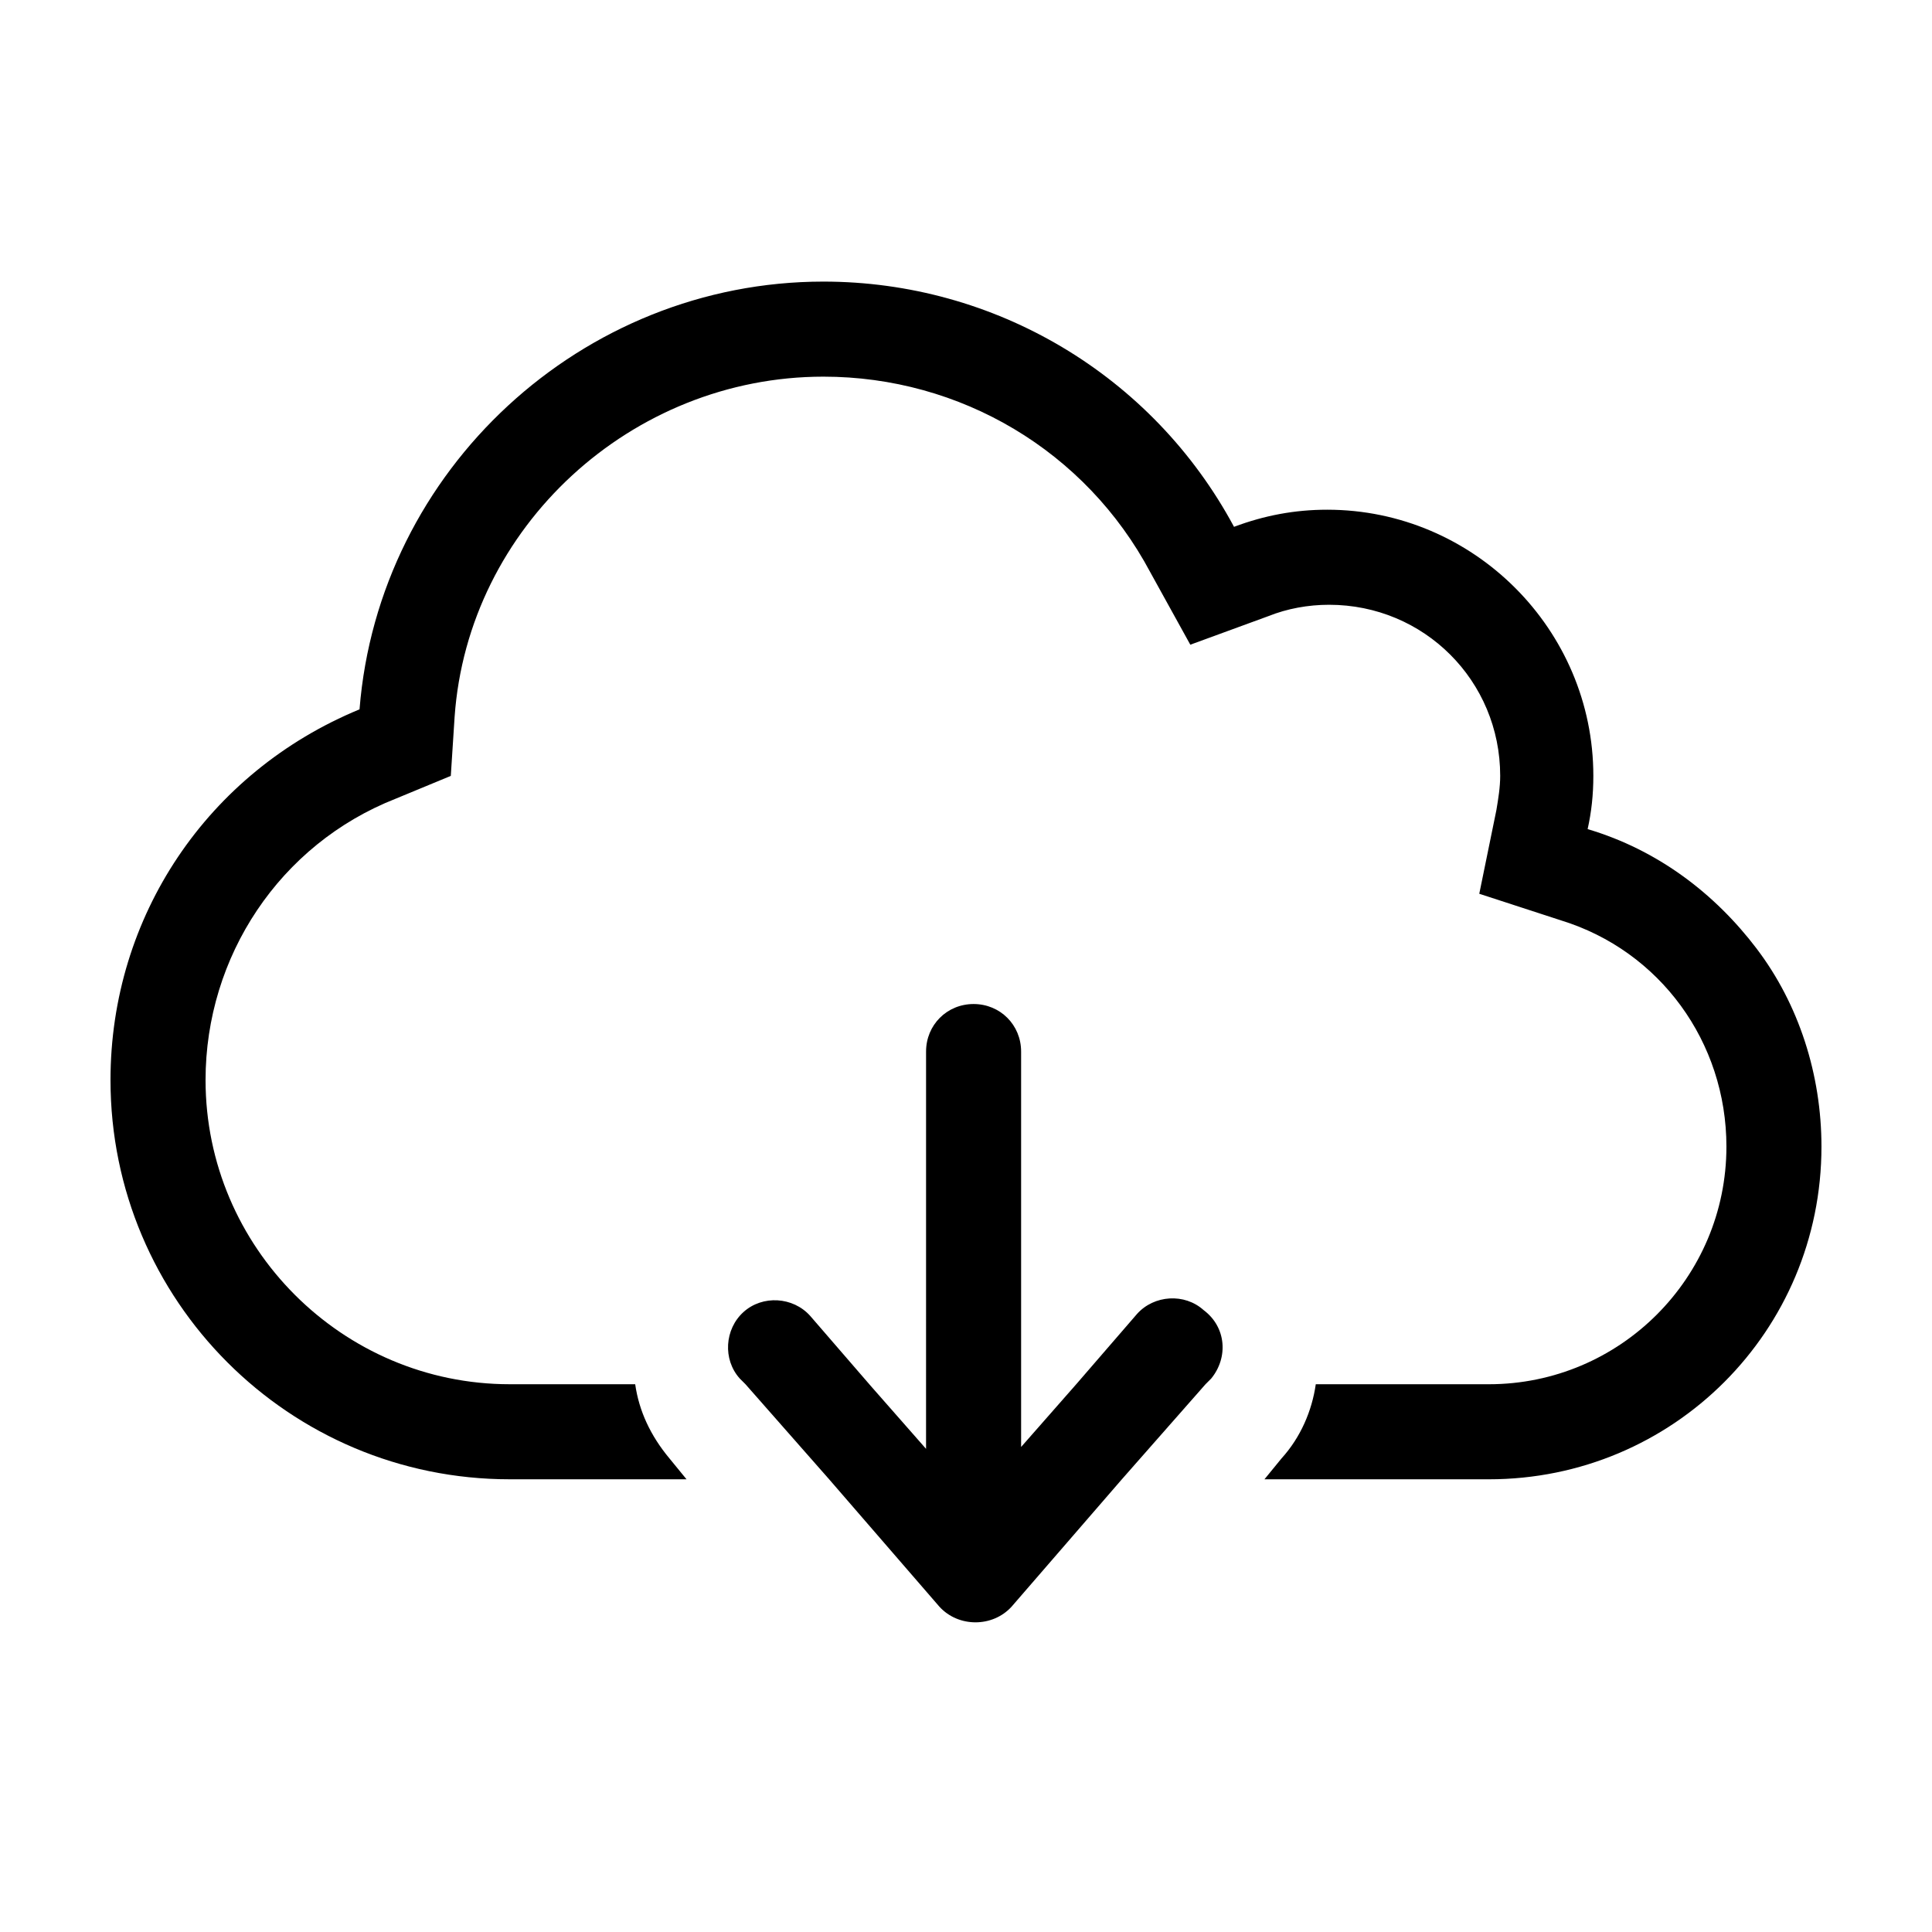
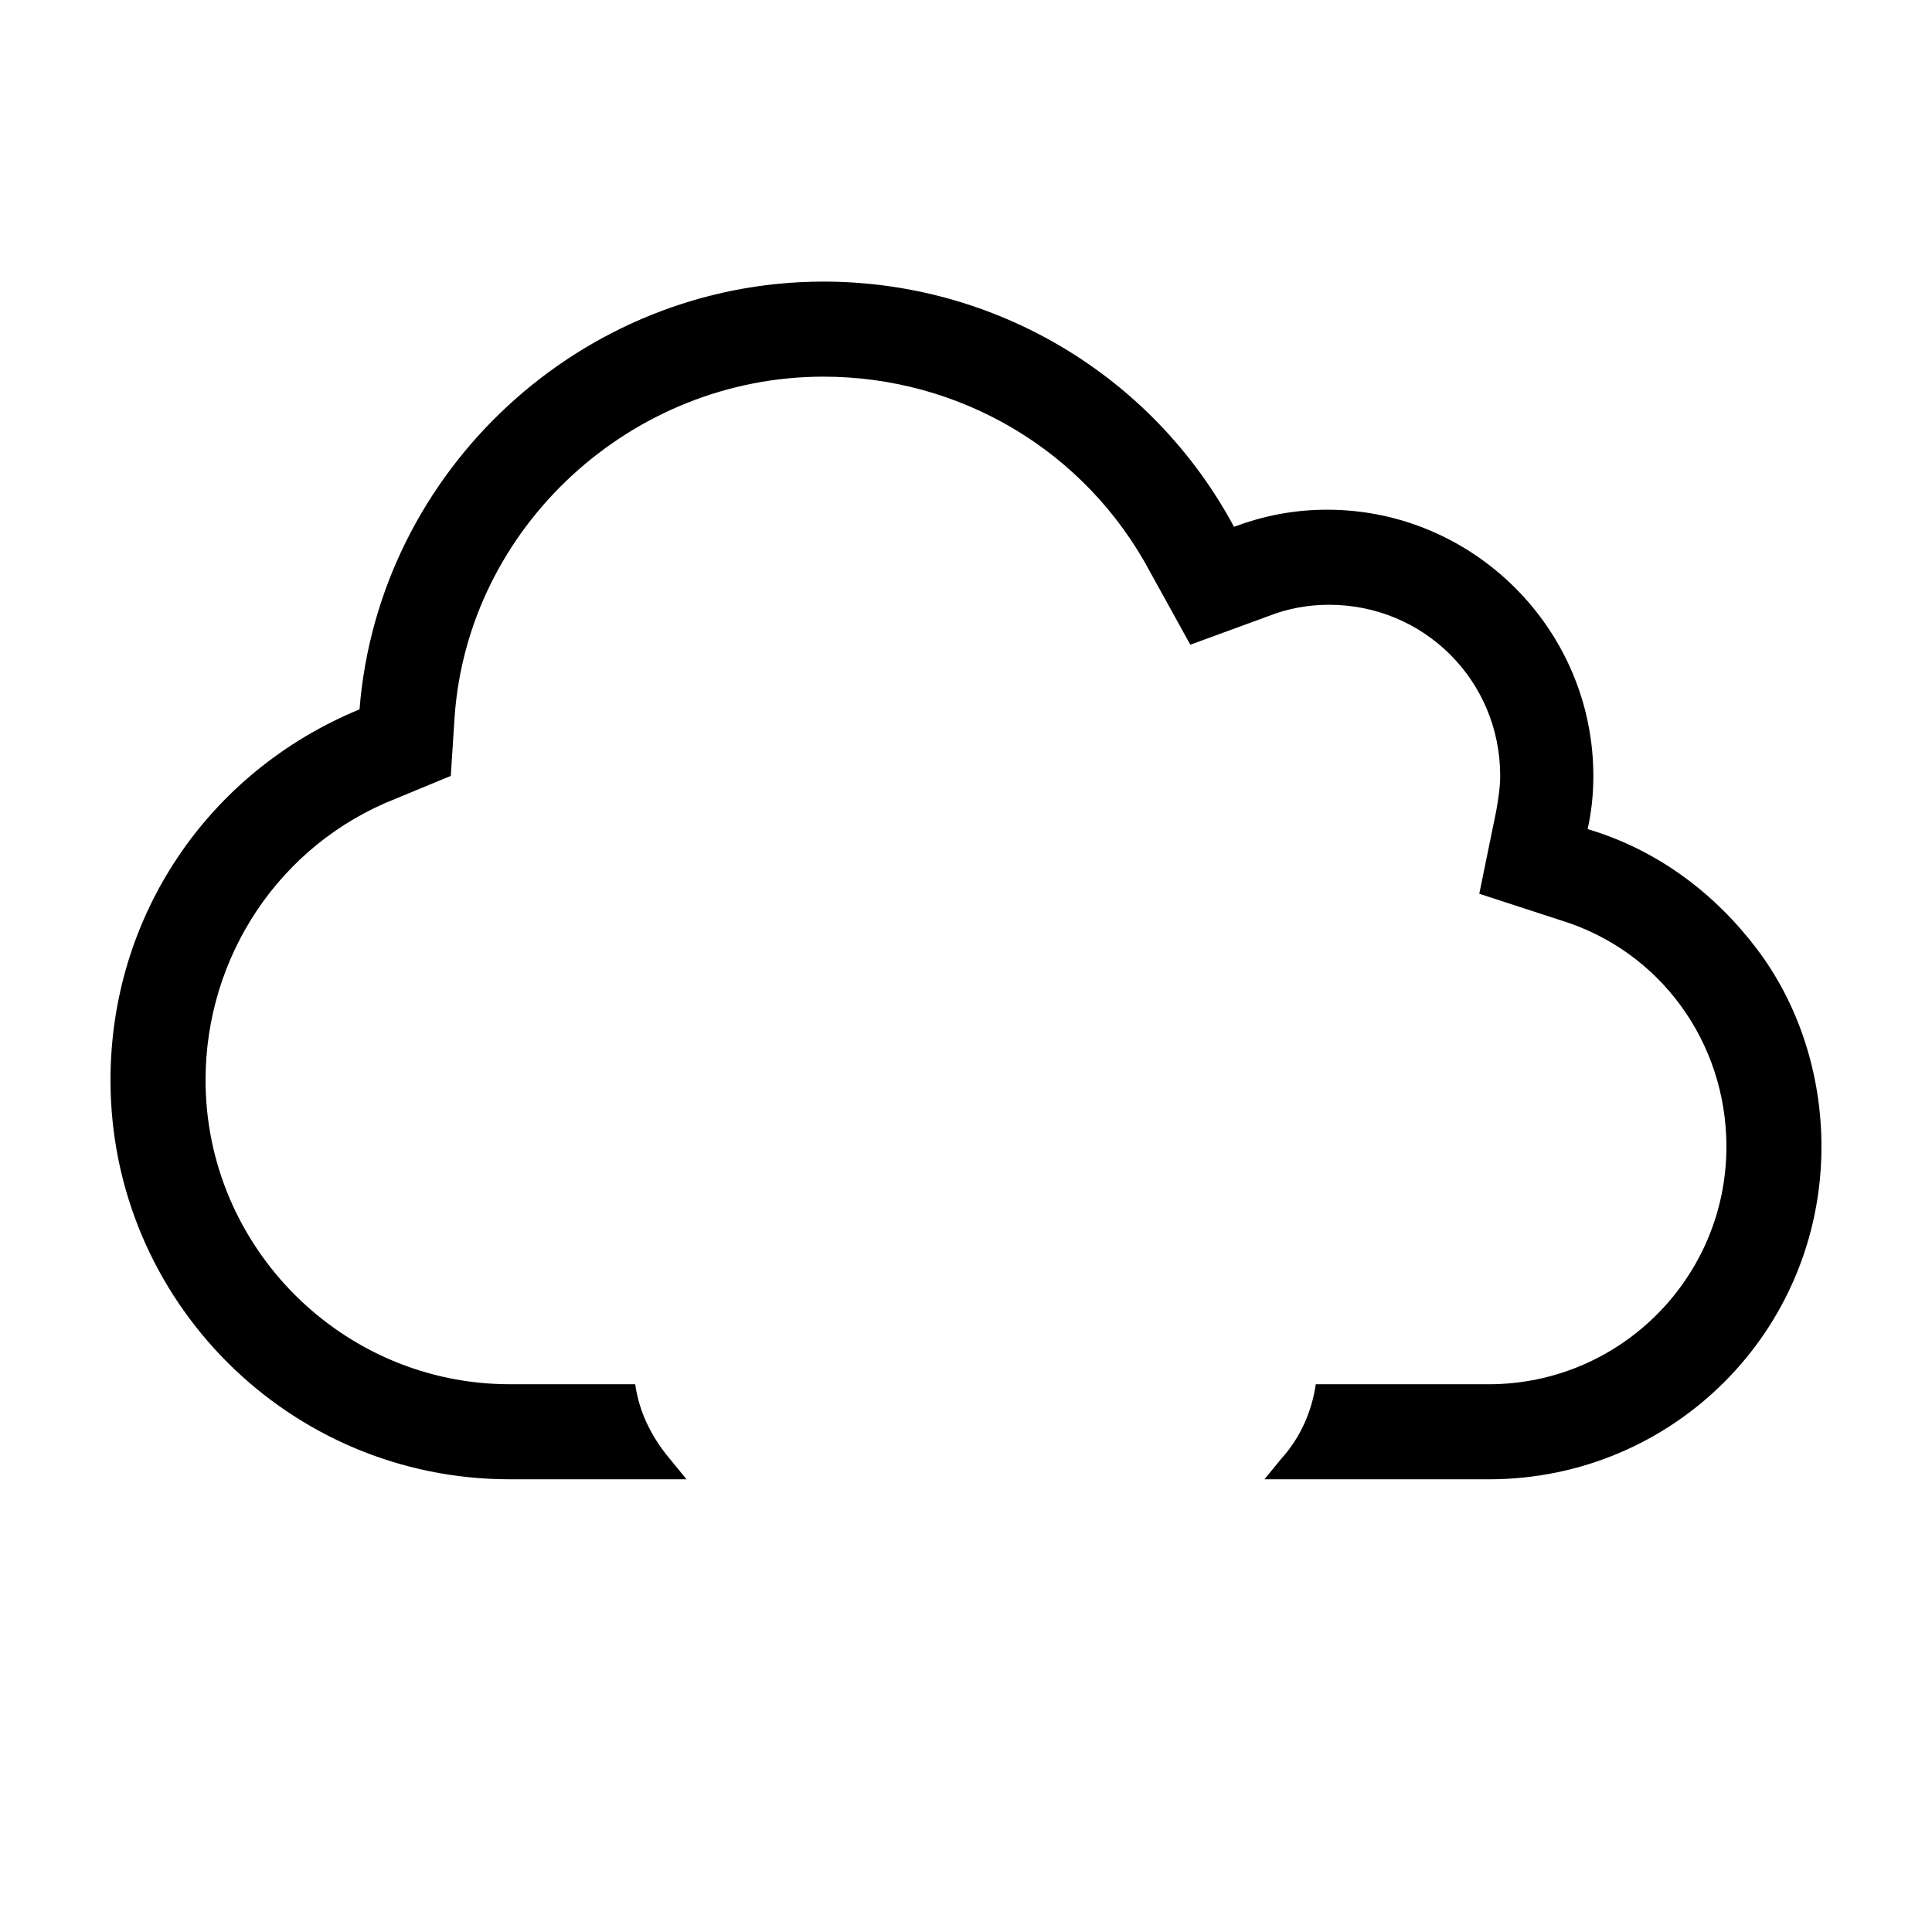
<svg xmlns="http://www.w3.org/2000/svg" fill="#000000" width="800px" height="800px" version="1.1" viewBox="144 144 512 512">
  <g>
    <path d="m609.58 395.46c-11.082-14.609-26.199-26.199-44.84-31.738 1.008-4.535 1.512-9.07 1.512-14.109 0-38.793-31.738-70.535-70.535-70.535-8.566 0-16.625 1.512-24.688 4.535-21.66-40.305-63.477-64.988-108.82-64.988-63.984 0-117.89 49.879-122.93 113.36-40.305 16.625-65.996 54.914-65.996 98.242 0 58.441 47.359 105.8 105.8 105.8h46.855l-4.535-5.543c-5.039-6.047-8.062-12.594-9.07-19.648h-33.25c-44.336 0-80.609-36.273-80.609-80.609 0-32.746 19.648-62.473 50.383-74.562l14.609-6.047 1.008-15.617c3.527-50.383 46.855-90.184 97.738-90.184 36.273 0 69.527 19.648 86.656 51.891l10.578 19.145 20.656-7.559c5.039-2.016 10.578-3.023 16.121-3.023 25.191 0 45.344 20.152 45.344 45.344 0 3.023-0.504 6.047-1.008 9.07l-4.535 22.172 21.664 7.055c26.199 8.059 43.832 32.242 43.832 59.949 0 34.766-28.215 62.977-62.977 62.977h-45.848c-1.008 7.055-4.031 14.105-9.07 19.648l-4.531 5.543h56.93 2.519c48.867 0 88.164-39.297 88.164-88.168 0-19.145-6.043-37.785-17.129-52.395z" />
-     <path d="m464.99 509.32-1.512 1.512-22.168 25.191-29.223 33.754c-5.039 5.543-14.105 5.543-19.145 0l-29.219-33.754-22.168-25.191-1.512-1.512c-4.535-5.039-4.031-13.098 1.008-17.633 5.039-4.535 13.098-4.031 17.633 1.008l16.121 18.641 14.609 16.625 0.004-105.29c0-7.055 5.543-12.594 12.594-12.594 7.055 0 12.594 5.543 12.594 12.594v104.79l14.609-16.625 16.121-18.641c4.535-5.039 12.594-5.543 17.633-1.008 6.051 4.531 6.555 12.594 2.019 18.133z" />
  </g>
</svg>